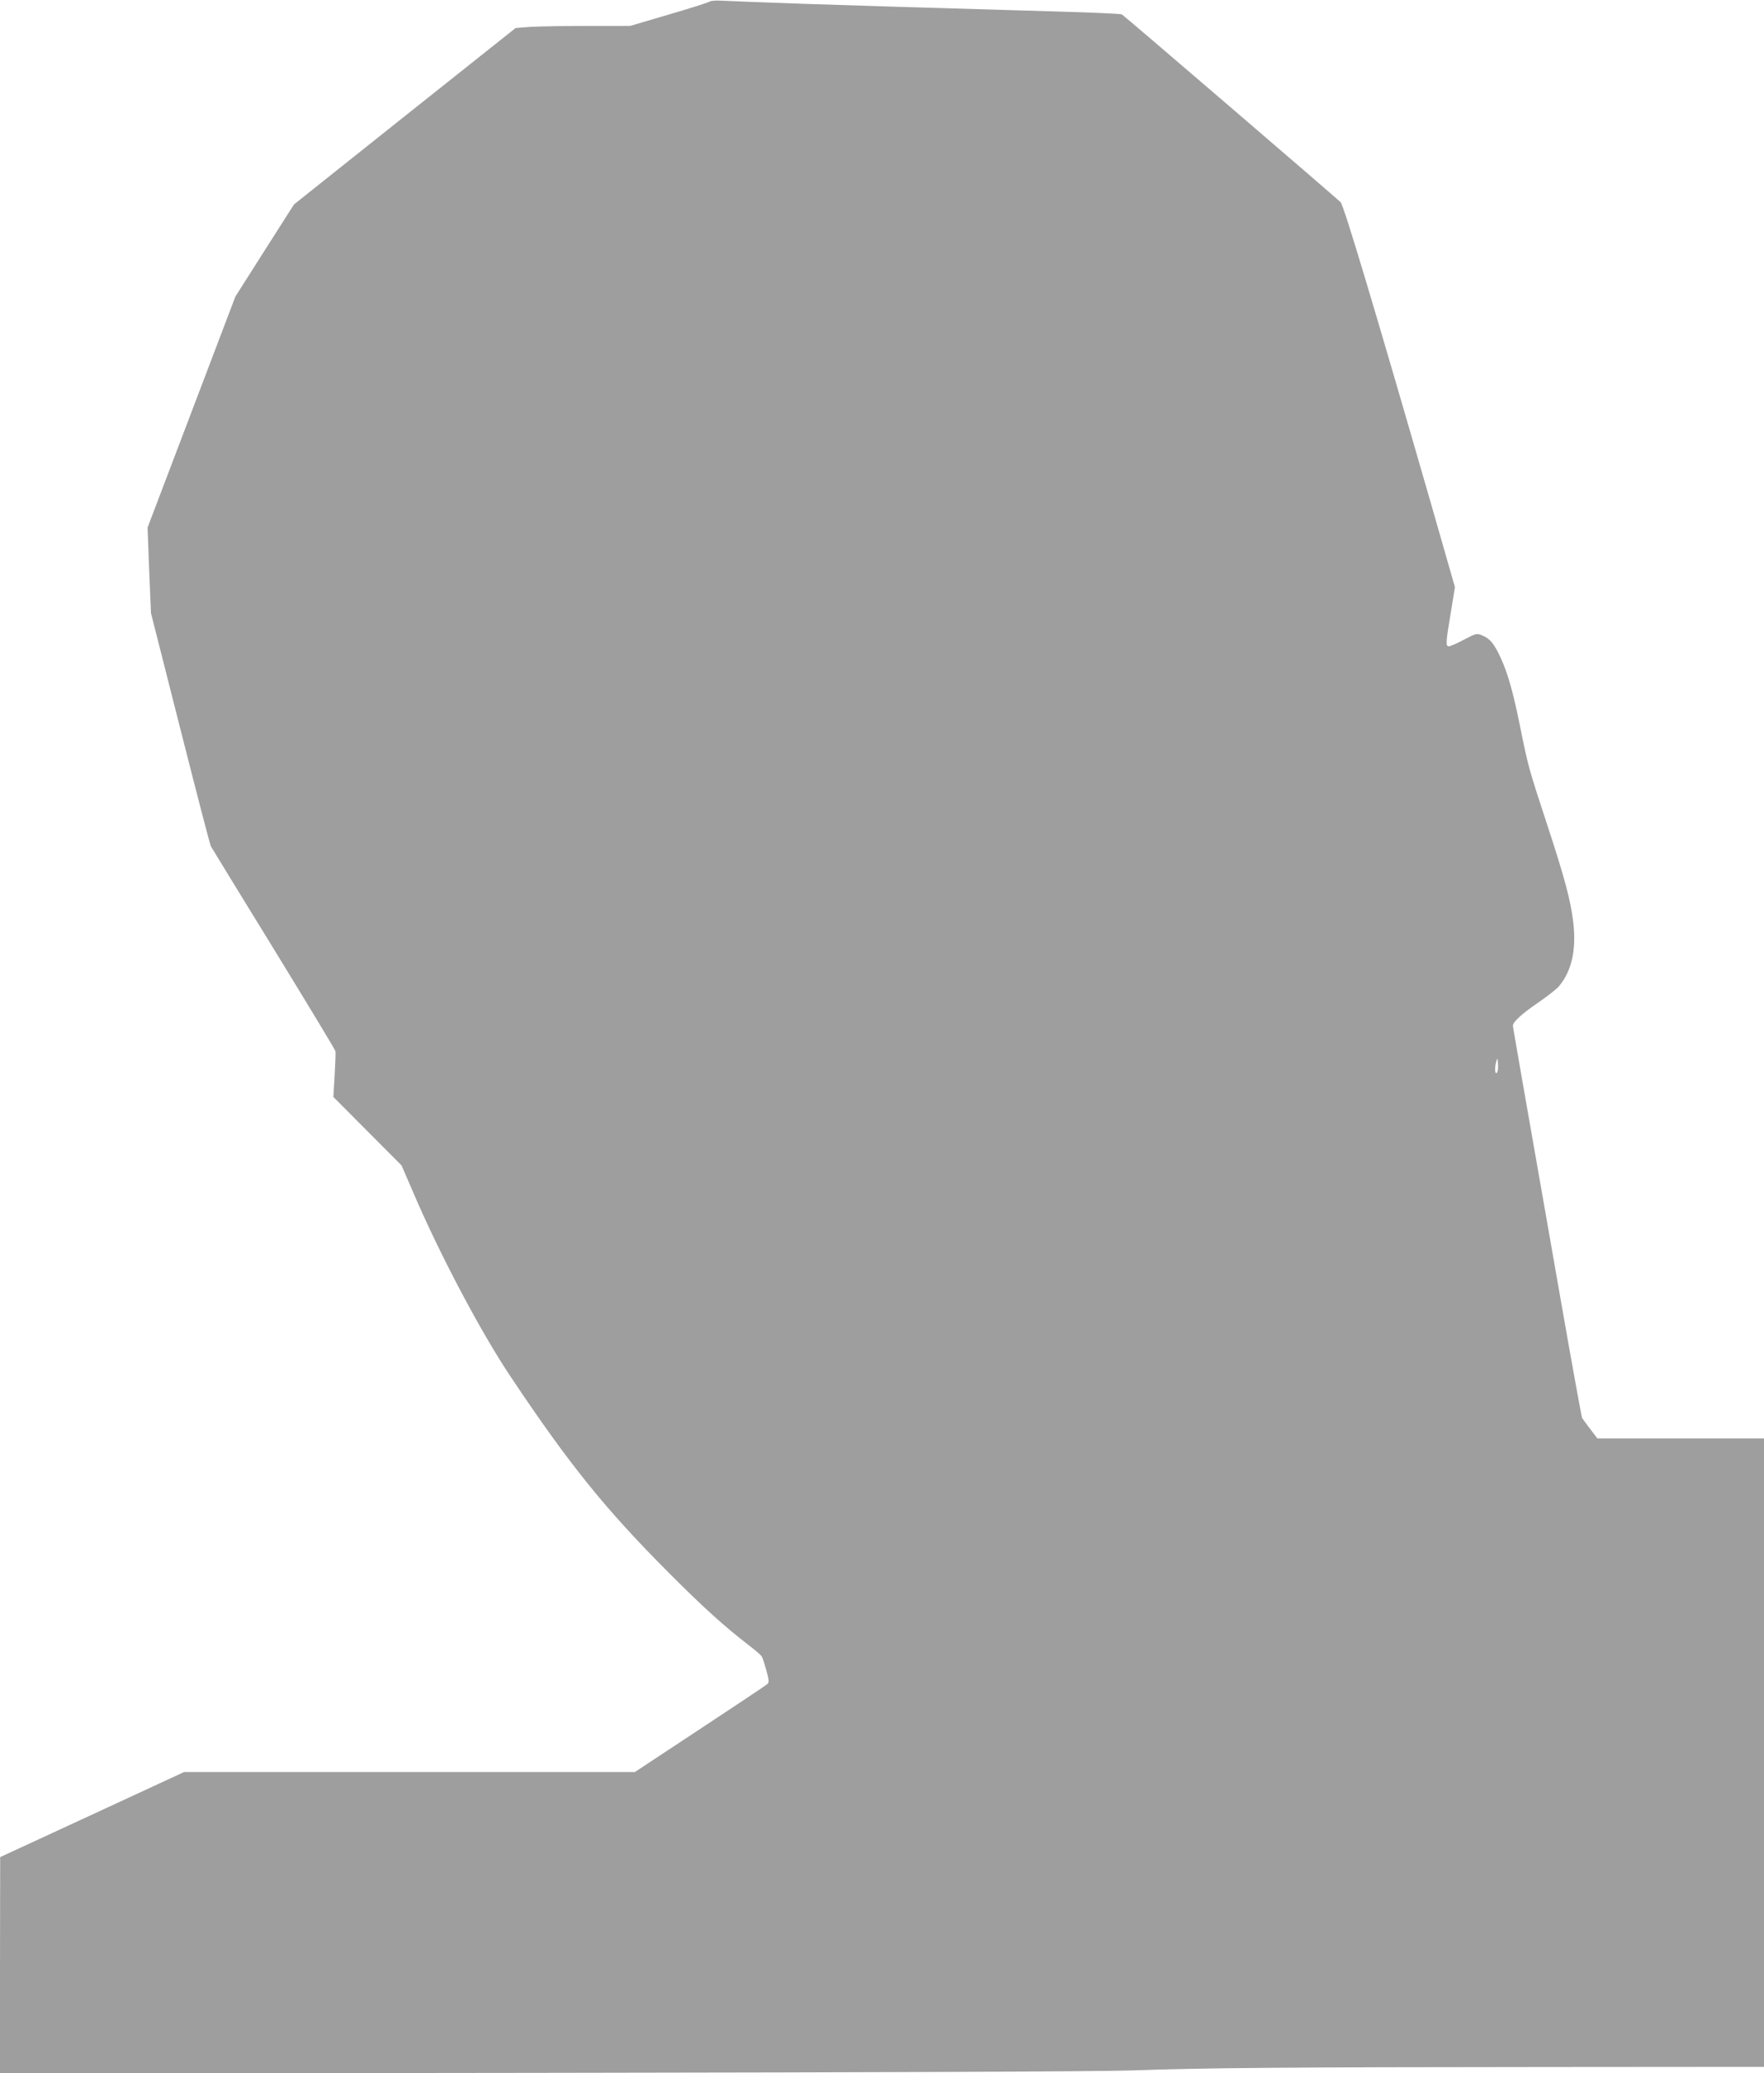
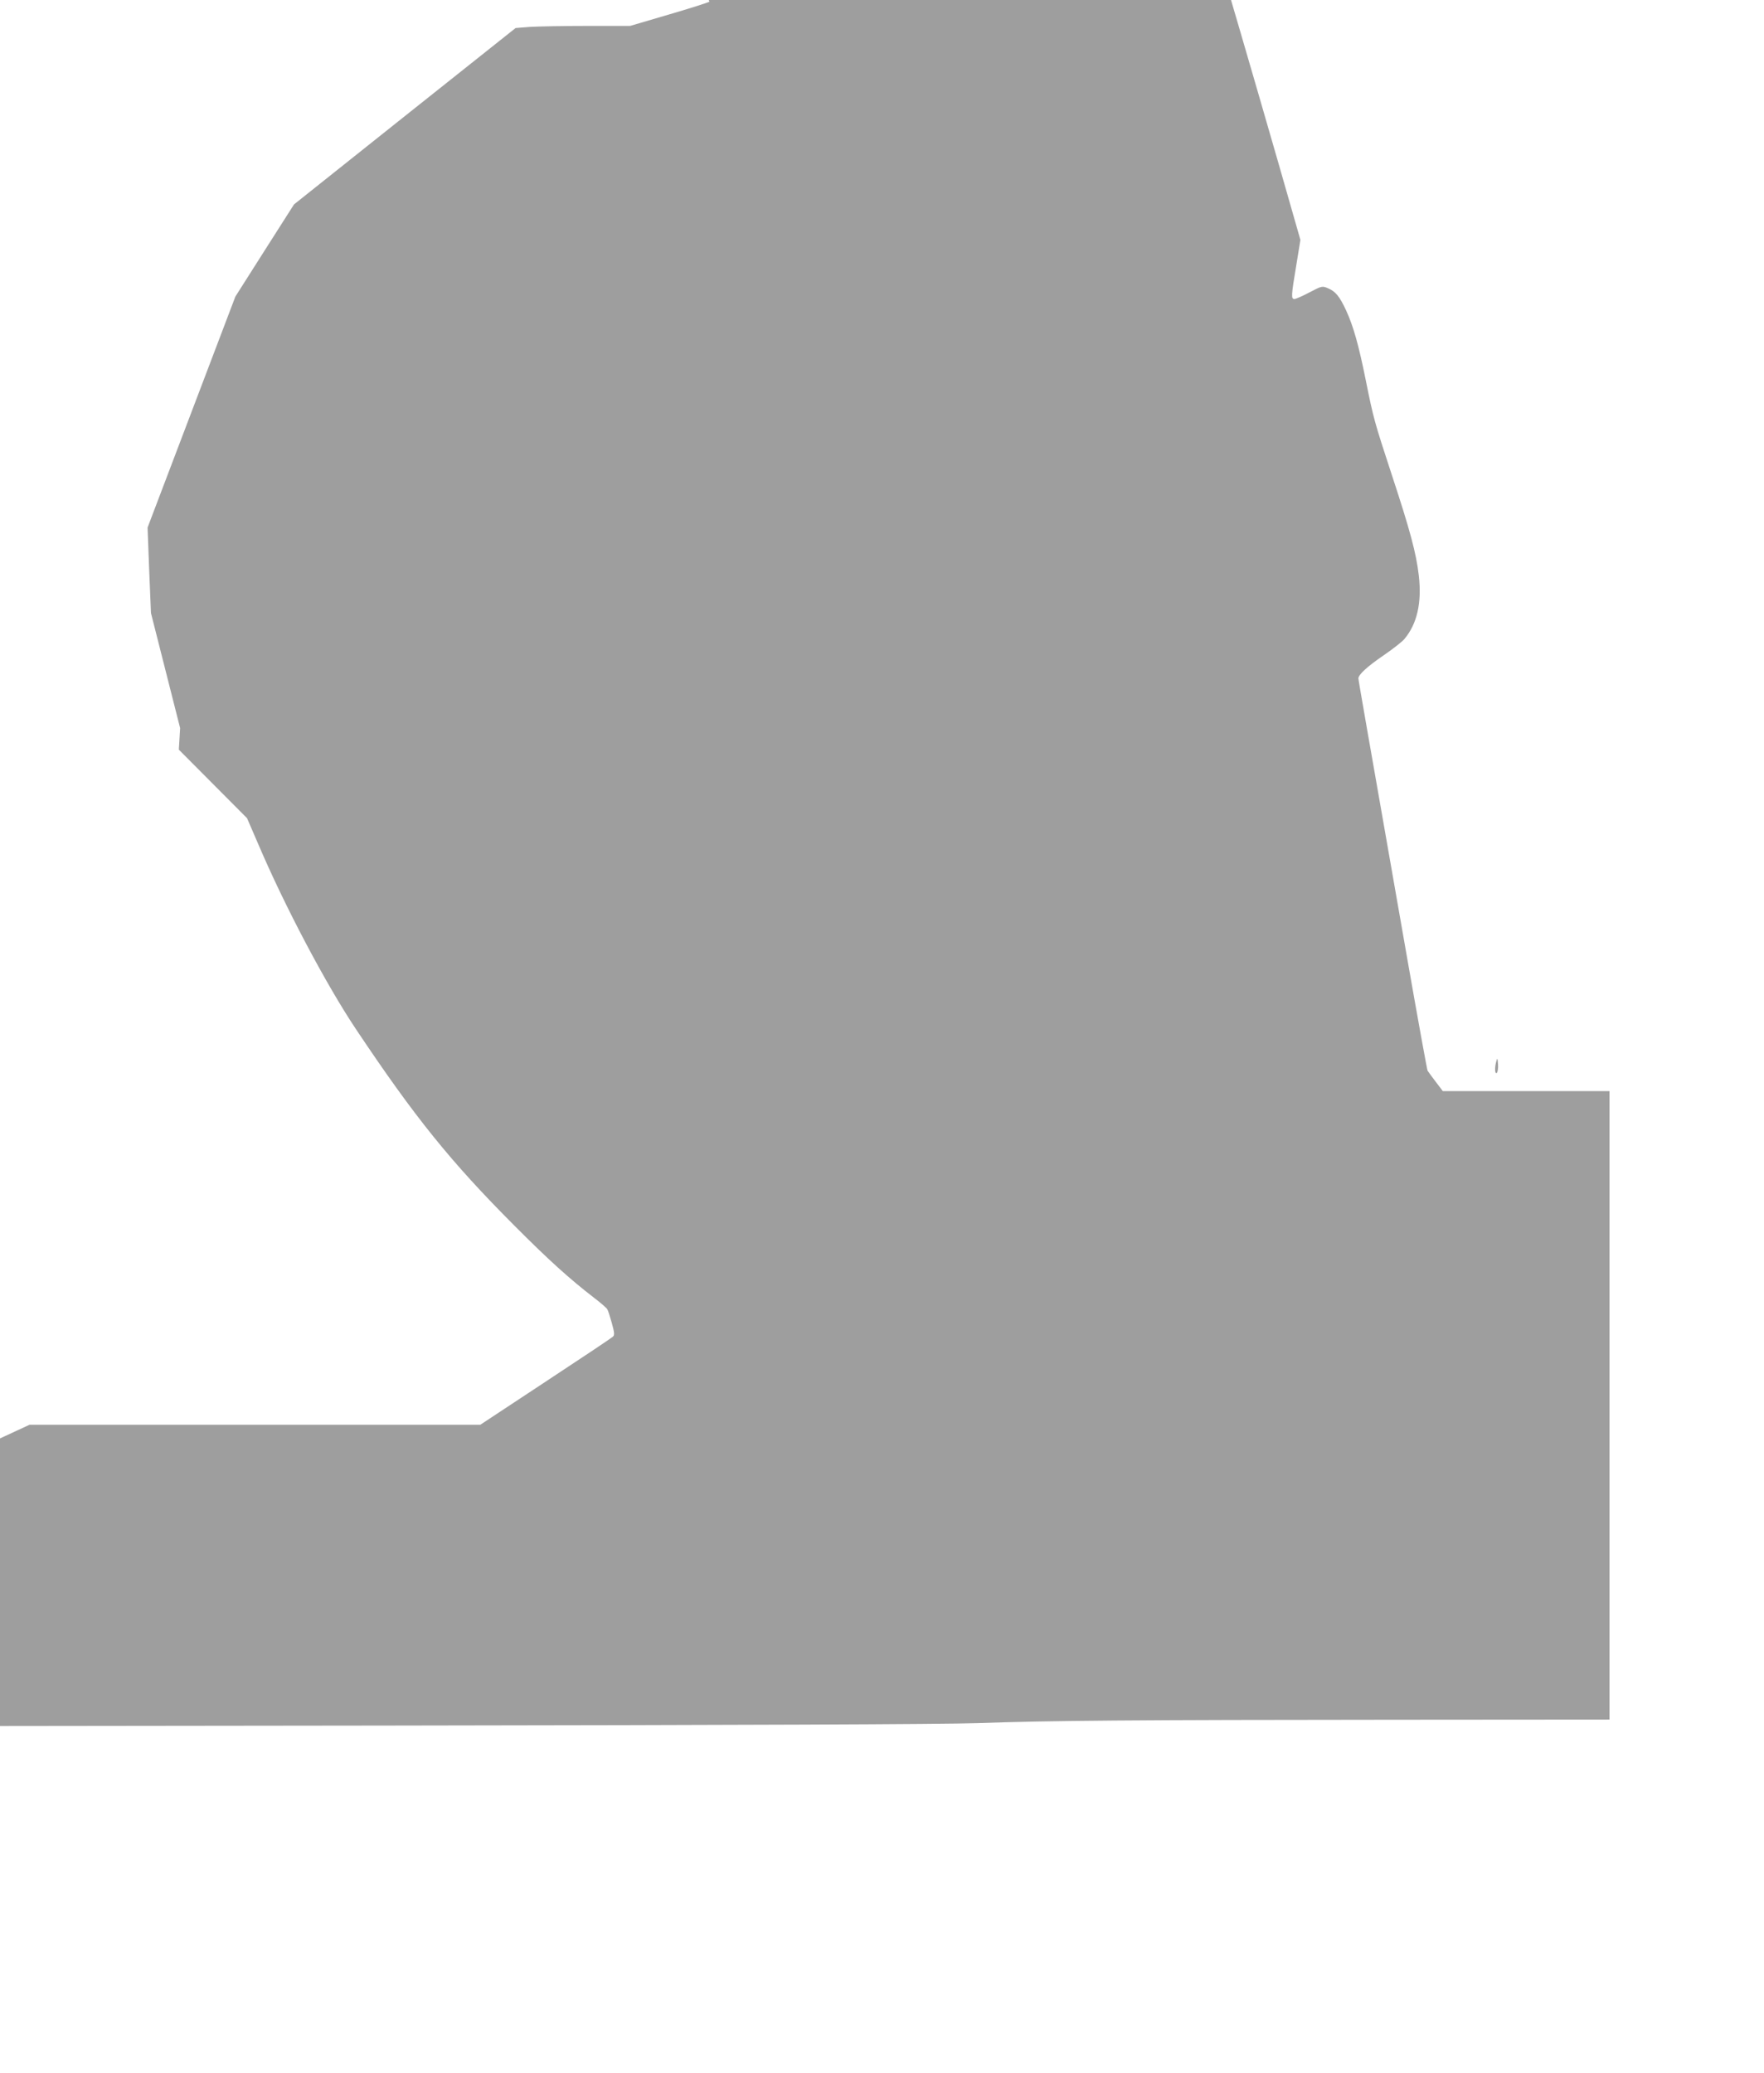
<svg xmlns="http://www.w3.org/2000/svg" version="1.0" width="1089pt" height="1280pt" viewBox="0 0 1089 1280" preserveAspectRatio="xMidYMid meet">
  <g transform="translate(0,1280) scale(0.1,-0.1)" fill="#9e9e9e" stroke="none">
-     <path d="M4380 12790 c-8 -6 -122 -42 -252 -80 l-238 -70 -263 0 c-145 0 -304 -3 -354 -6 l-90 -7 -684 -544 -684 -545 -181 -284 -181 -285 -271 -713 -271 -713 10 -264 11 -264 180 -710 c99 -390 184 -719 190 -730 6 -11 181 -297 389 -635 207 -338 379 -622 380 -630 2 -8 -1 -75 -5 -149 l-8 -133 211 -212 210 -211 67 -155 c166 -390 421 -872 607 -1150 362 -542 583 -816 977 -1211 211 -212 341 -329 490 -444 41 -31 79 -64 83 -72 5 -7 17 -46 28 -85 16 -58 18 -74 7 -84 -7 -7 -194 -132 -416 -278 l-403 -266 -1391 0 -1392 0 -568 -263 -567 -262 -1 -668 0 -668 3328 4 c2242 3 3436 8 3660 15 445 16 980 20 2570 21 l1332 1 0 1940 0 1940 -514 0 -515 0 -44 58 c-24 31 -46 62 -50 68 -3 5 -60 318 -126 695 -266 1517 -301 1717 -301 1727 0 23 56 74 154 141 57 39 116 85 130 102 78 93 108 222 89 391 -16 138 -53 277 -167 623 -108 329 -113 348 -161 586 -43 214 -76 331 -121 429 -40 86 -65 117 -113 137 -34 14 -37 14 -113 -26 -43 -23 -85 -41 -93 -41 -21 0 -20 20 11 205 l26 160 -136 475 c-352 1221 -550 1883 -570 1902 -40 38 -1338 1153 -1350 1159 -6 4 -186 12 -401 18 -916 27 -1104 32 -1550 47 -258 9 -495 18 -525 20 -30 2 -62 -1 -70 -6z m4861 -6613 c-13 -13 -15 34 -3 73 6 21 7 18 10 -19 2 -24 -2 -49 -7 -54z" />
+     <path d="M4380 12790 c-8 -6 -122 -42 -252 -80 l-238 -70 -263 0 c-145 0 -304 -3 -354 -6 l-90 -7 -684 -544 -684 -545 -181 -284 -181 -285 -271 -713 -271 -713 10 -264 11 -264 180 -710 l-8 -133 211 -212 210 -211 67 -155 c166 -390 421 -872 607 -1150 362 -542 583 -816 977 -1211 211 -212 341 -329 490 -444 41 -31 79 -64 83 -72 5 -7 17 -46 28 -85 16 -58 18 -74 7 -84 -7 -7 -194 -132 -416 -278 l-403 -266 -1391 0 -1392 0 -568 -263 -567 -262 -1 -668 0 -668 3328 4 c2242 3 3436 8 3660 15 445 16 980 20 2570 21 l1332 1 0 1940 0 1940 -514 0 -515 0 -44 58 c-24 31 -46 62 -50 68 -3 5 -60 318 -126 695 -266 1517 -301 1717 -301 1727 0 23 56 74 154 141 57 39 116 85 130 102 78 93 108 222 89 391 -16 138 -53 277 -167 623 -108 329 -113 348 -161 586 -43 214 -76 331 -121 429 -40 86 -65 117 -113 137 -34 14 -37 14 -113 -26 -43 -23 -85 -41 -93 -41 -21 0 -20 20 11 205 l26 160 -136 475 c-352 1221 -550 1883 -570 1902 -40 38 -1338 1153 -1350 1159 -6 4 -186 12 -401 18 -916 27 -1104 32 -1550 47 -258 9 -495 18 -525 20 -30 2 -62 -1 -70 -6z m4861 -6613 c-13 -13 -15 34 -3 73 6 21 7 18 10 -19 2 -24 -2 -49 -7 -54z" />
  </g>
</svg>